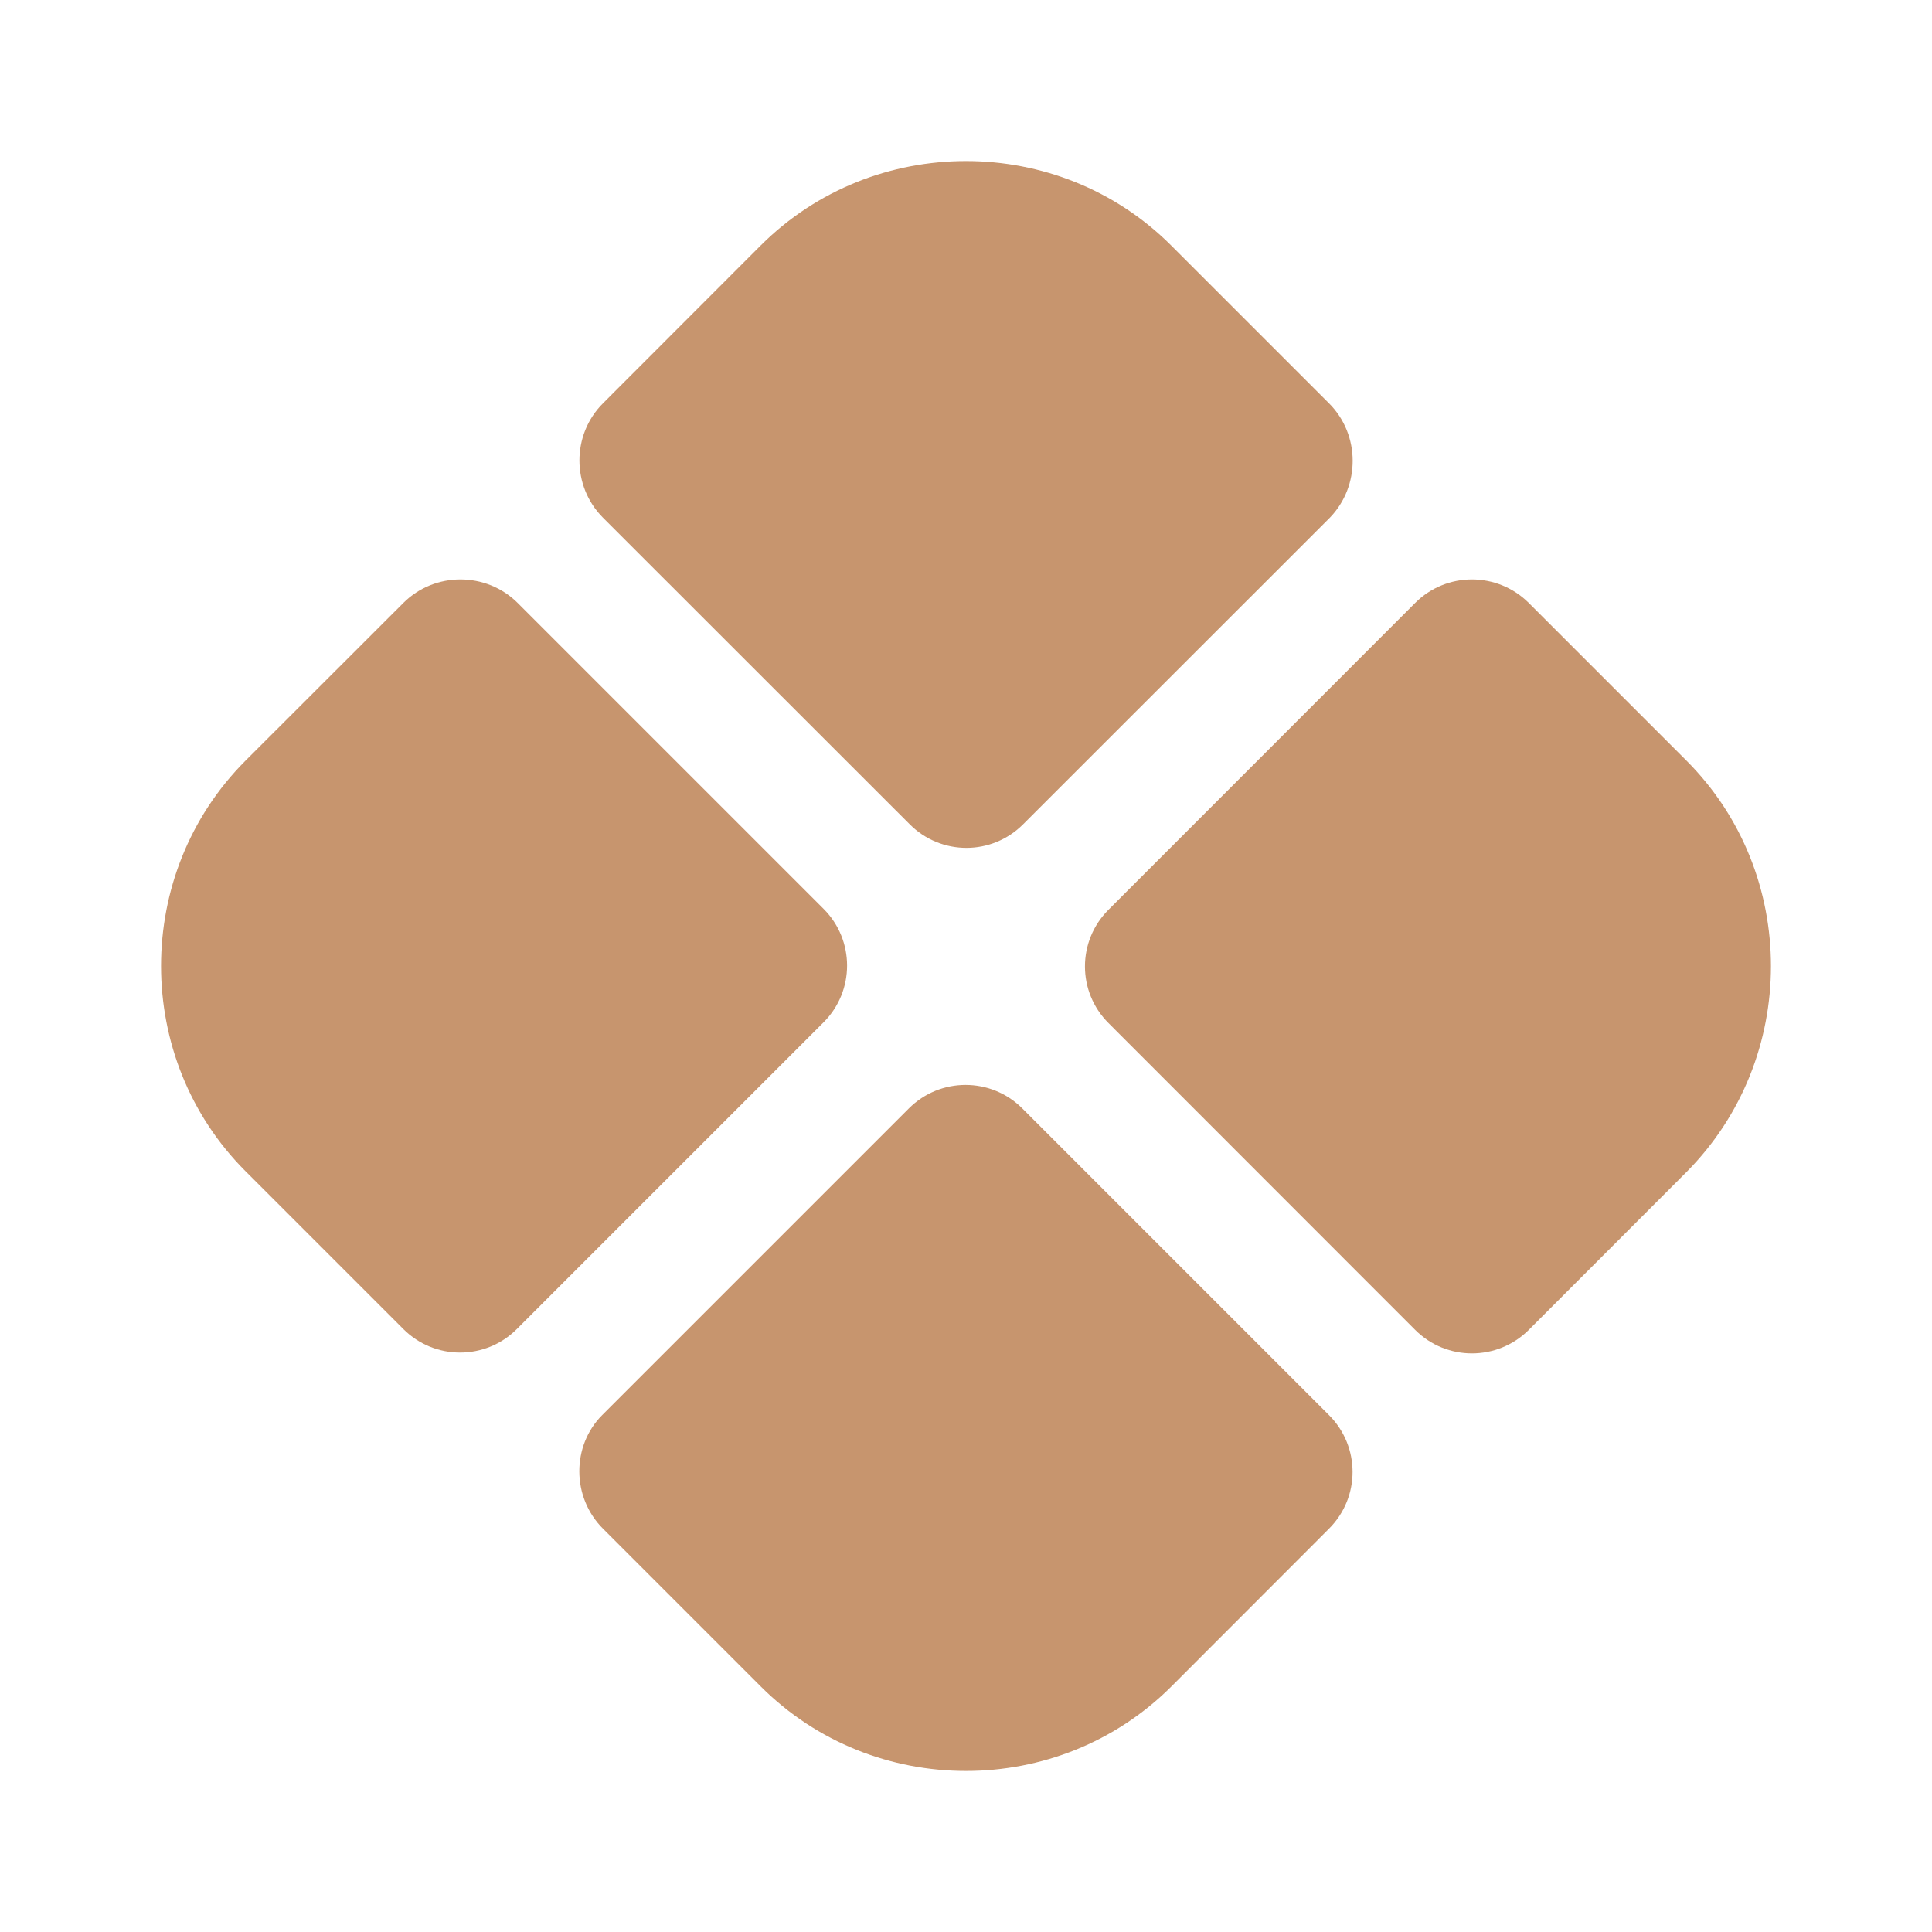
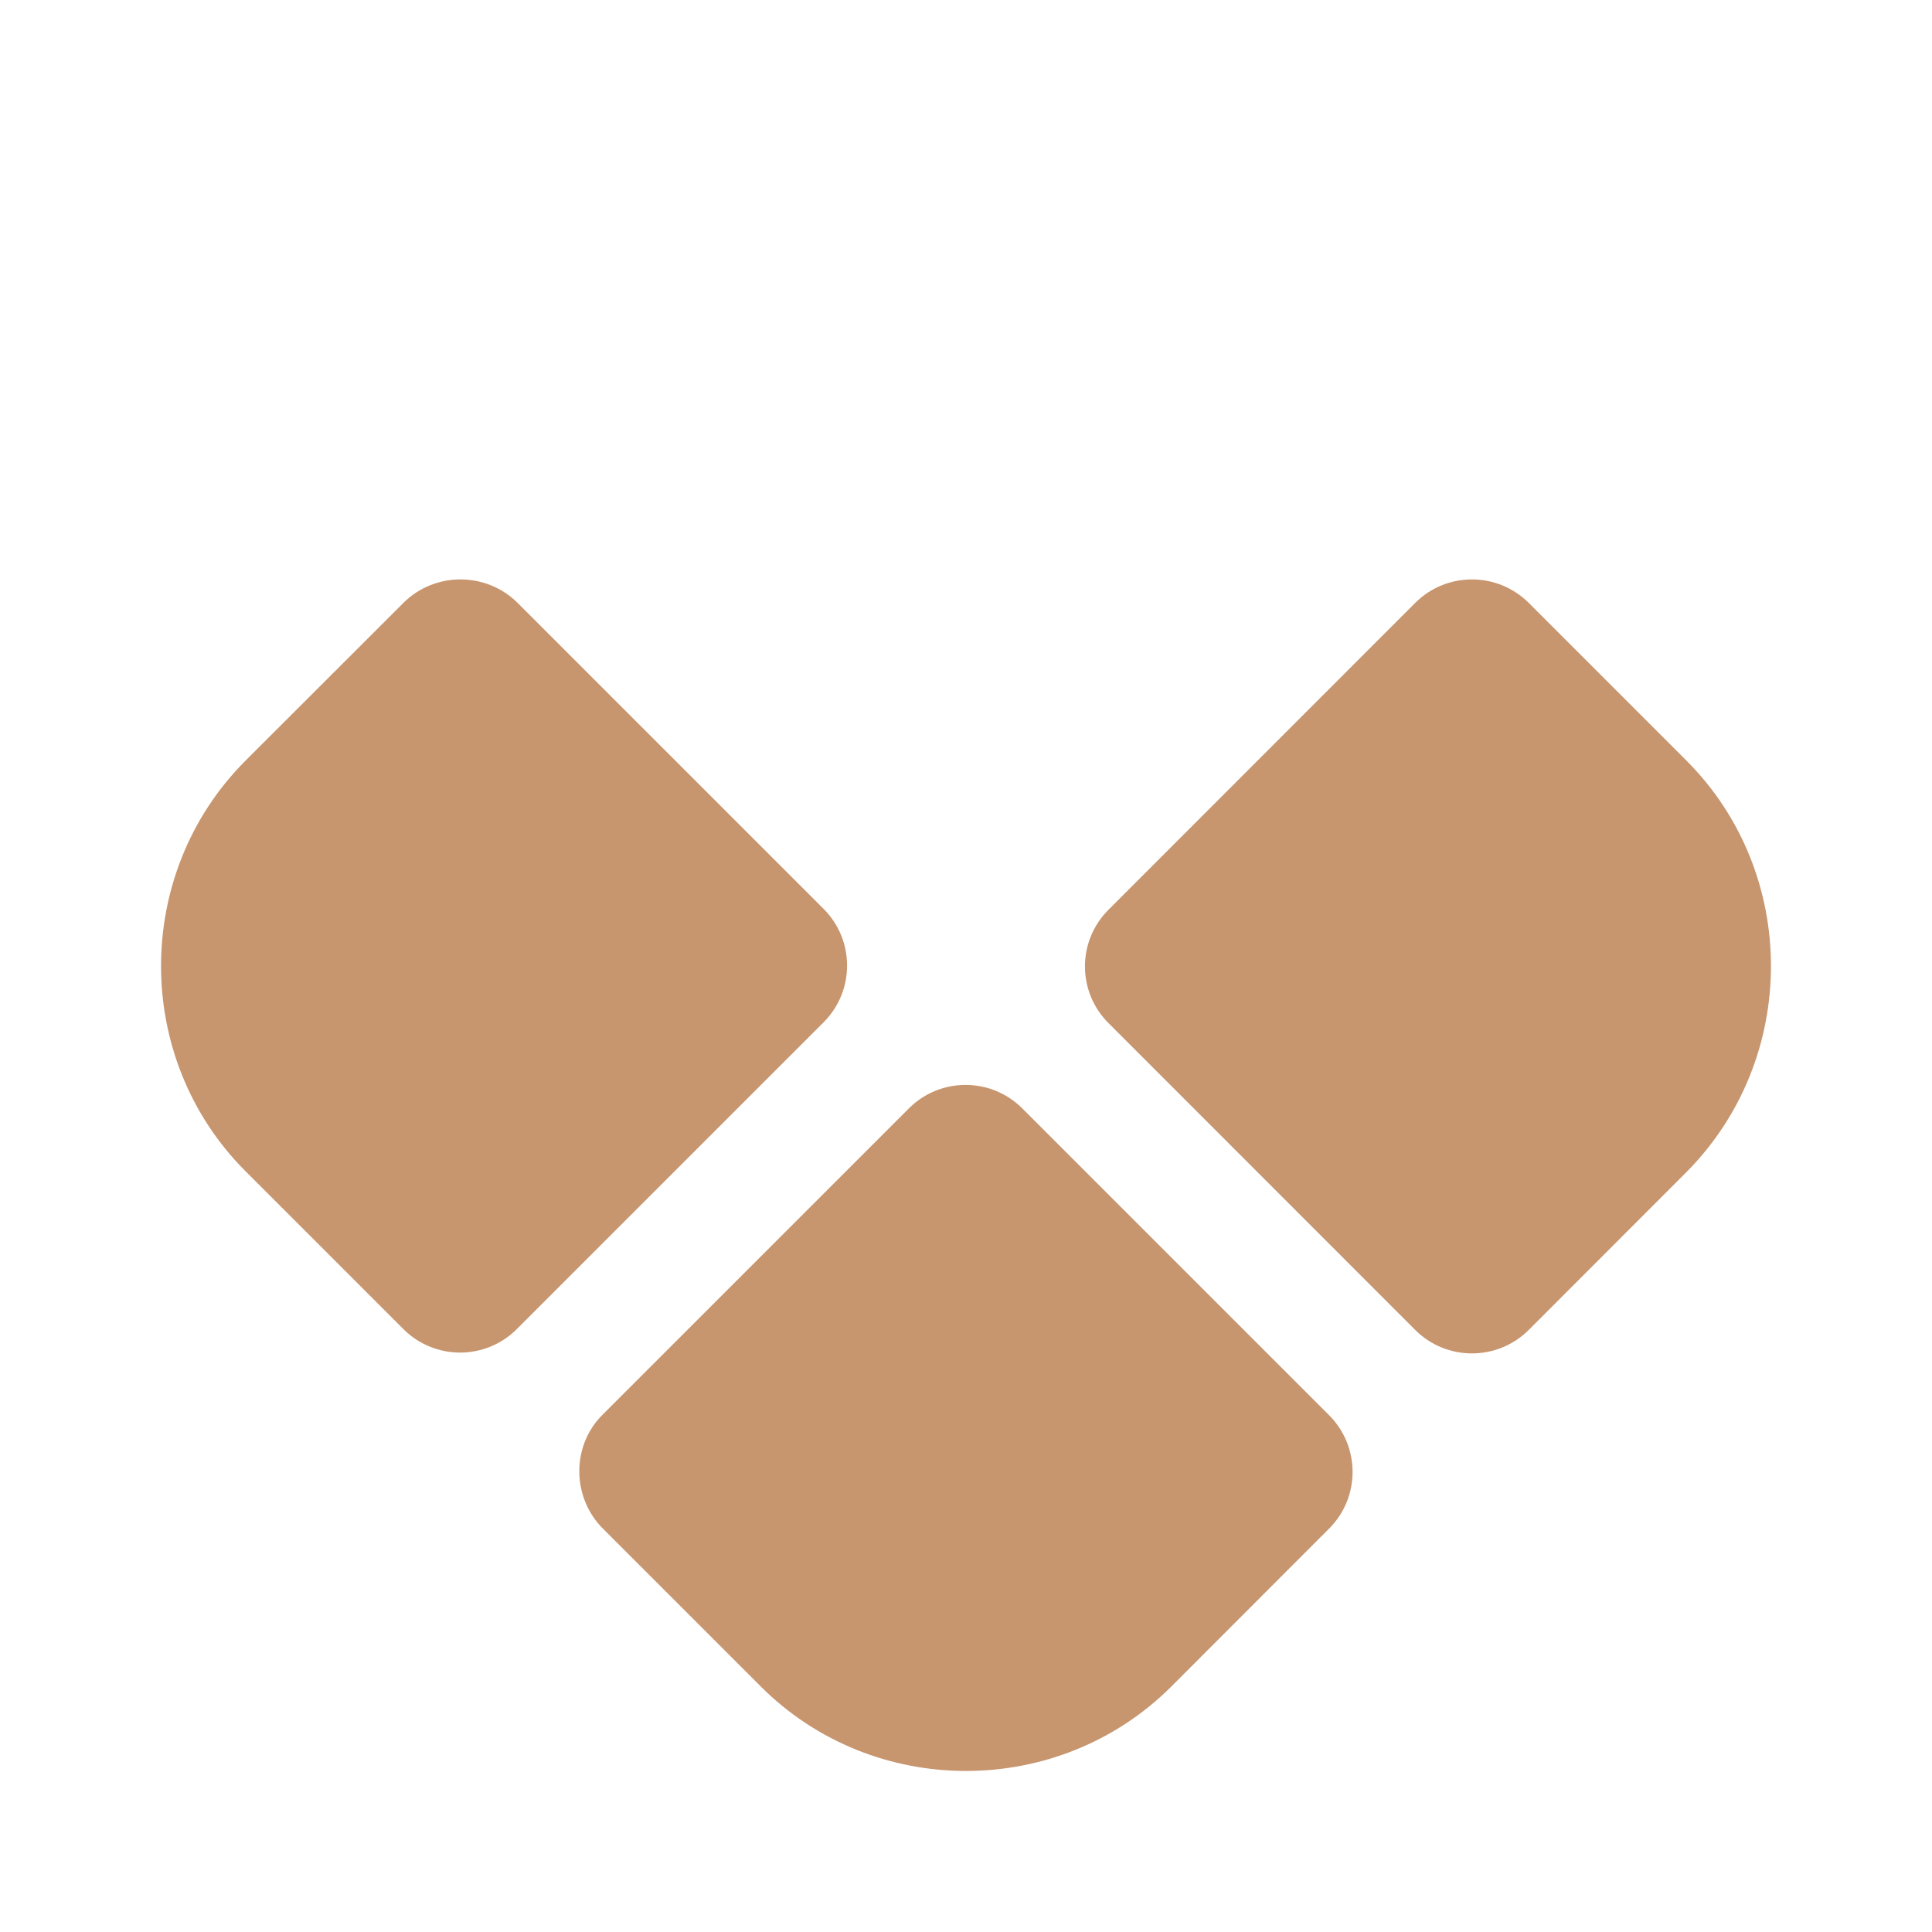
<svg xmlns="http://www.w3.org/2000/svg" width="14" height="14" viewBox="0 0 14 14" fill="none">
-   <path d="M9.631 2.923L8.487 1.779C7.671 0.963 6.329 0.963 5.512 1.779L4.369 2.923C4.142 3.15 4.142 3.523 4.369 3.751L6.592 5.973C6.819 6.201 7.187 6.201 7.414 5.973L9.637 3.751C9.858 3.523 9.858 3.15 9.631 2.923Z" fill="#C7956E" />
  <path d="M2.923 4.369L1.779 5.512C0.963 6.329 0.963 7.671 1.779 8.487L2.923 9.631C3.15 9.858 3.518 9.858 3.745 9.631L5.968 7.408C6.195 7.181 6.195 6.813 5.968 6.586L3.751 4.369C3.523 4.142 3.15 4.142 2.923 4.369Z" fill="#C7956E" />
  <path d="M12.221 5.512L11.078 4.369C10.85 4.142 10.482 4.142 10.255 4.369L8.033 6.592C7.805 6.819 7.805 7.187 8.033 7.414L10.255 9.637C10.482 9.864 10.85 9.864 11.078 9.637L12.221 8.493C13.037 7.671 13.037 6.329 12.221 5.512Z" fill="#C7956E" />
  <path d="M4.369 11.077L5.513 12.221C6.329 13.037 7.671 13.037 8.488 12.221L9.631 11.077C9.858 10.85 9.858 10.482 9.631 10.255L7.408 8.032C7.181 7.805 6.813 7.805 6.586 8.032L4.363 10.255C4.142 10.477 4.142 10.85 4.369 11.077Z" fill="#C7956E" />
</svg>